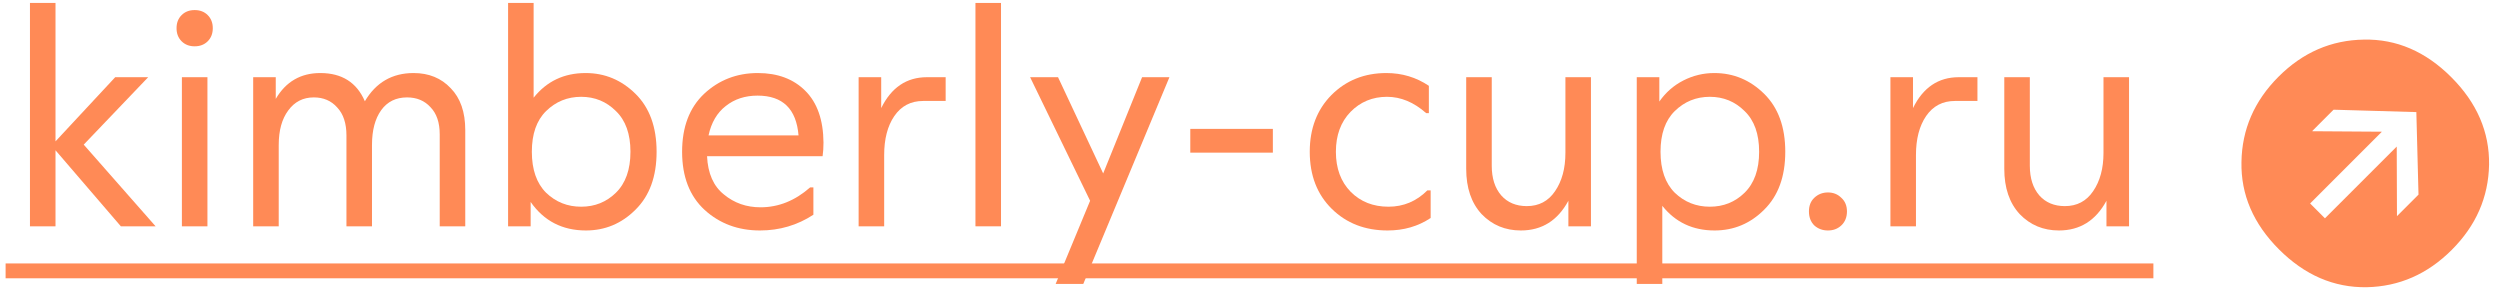
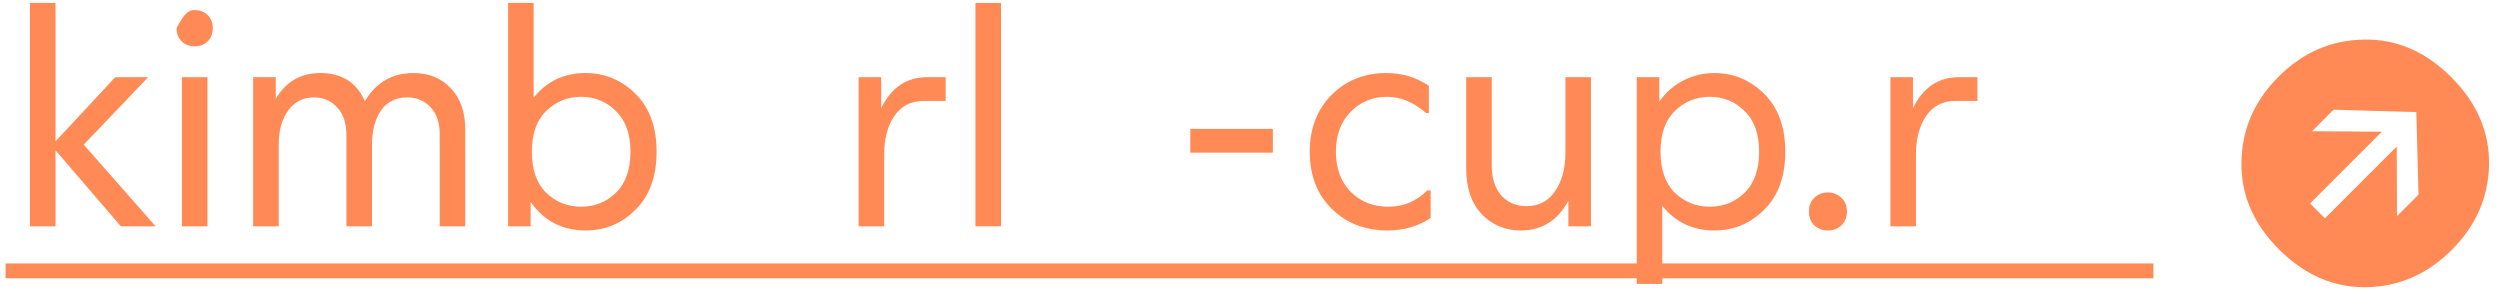
<svg xmlns="http://www.w3.org/2000/svg" width="202" height="24" viewBox="0 0 202 24" fill="none">
  <g opacity="0.88">
    <path d="M12.573 18.286H9.765L4.485 12.142V18.286H2.421V0.238H4.485V11.422L9.309 6.238H11.973L6.765 11.686L12.573 18.286Z" fill="#FF7A40" />
-     <path d="M14.673 3.334C14.401 3.062 14.265 2.71 14.265 2.278C14.265 1.846 14.401 1.494 14.673 1.222C14.945 0.95 15.297 0.814 15.729 0.814C16.161 0.814 16.513 0.95 16.785 1.222C17.057 1.494 17.193 1.846 17.193 2.278C17.193 2.71 17.057 3.062 16.785 3.334C16.513 3.606 16.161 3.742 15.729 3.742C15.297 3.742 14.945 3.606 14.673 3.334ZM14.697 6.238H16.761V18.286H14.697V6.238Z" fill="#FF7A40" />
+     <path d="M14.673 3.334C14.401 3.062 14.265 2.71 14.265 2.278C14.945 0.95 15.297 0.814 15.729 0.814C16.161 0.814 16.513 0.95 16.785 1.222C17.057 1.494 17.193 1.846 17.193 2.278C17.193 2.71 17.057 3.062 16.785 3.334C16.513 3.606 16.161 3.742 15.729 3.742C15.297 3.742 14.945 3.606 14.673 3.334ZM14.697 6.238H16.761V18.286H14.697V6.238Z" fill="#FF7A40" />
    <path d="M33.417 5.902C34.649 5.902 35.649 6.31 36.417 7.126C37.201 7.926 37.593 9.054 37.593 10.51V18.286H35.529V10.846C35.529 9.902 35.281 9.174 34.785 8.662C34.305 8.134 33.673 7.87 32.889 7.87C31.993 7.87 31.297 8.214 30.801 8.902C30.305 9.59 30.057 10.526 30.057 11.71V18.286H27.993V10.942C27.993 9.966 27.745 9.214 27.249 8.686C26.769 8.142 26.137 7.87 25.353 7.87C24.489 7.87 23.801 8.222 23.289 8.926C22.777 9.614 22.521 10.542 22.521 11.71V18.286H20.457V6.238H22.281V7.99C23.097 6.598 24.297 5.902 25.881 5.902C27.625 5.902 28.825 6.662 29.481 8.182C30.377 6.662 31.689 5.902 33.417 5.902Z" fill="#FF7A40" />
    <path d="M47.317 5.902C48.869 5.902 50.213 6.462 51.349 7.582C52.485 8.702 53.053 10.262 53.053 12.262C53.053 14.262 52.485 15.822 51.349 16.942C50.229 18.062 48.893 18.622 47.341 18.622C45.437 18.622 43.949 17.854 42.877 16.318V18.286H41.053V0.238H43.117V7.894C44.173 6.566 45.573 5.902 47.317 5.902ZM44.125 15.574C44.909 16.326 45.853 16.702 46.957 16.702C48.061 16.702 48.997 16.326 49.765 15.574C50.549 14.806 50.941 13.702 50.941 12.262C50.941 10.822 50.549 9.726 49.765 8.974C48.997 8.206 48.061 7.822 46.957 7.822C45.853 7.822 44.909 8.206 44.125 8.974C43.357 9.726 42.973 10.822 42.973 12.262C42.973 13.702 43.357 14.806 44.125 15.574Z" fill="#FF7A40" />
-     <path d="M66.538 11.518C66.538 11.918 66.514 12.286 66.466 12.622H57.13C57.194 14.014 57.65 15.046 58.498 15.718C59.33 16.406 60.314 16.75 61.45 16.75C62.906 16.75 64.242 16.214 65.458 15.142H65.722V17.35C64.426 18.198 62.986 18.622 61.402 18.622C59.642 18.622 58.154 18.07 56.938 16.966C55.722 15.846 55.114 14.278 55.114 12.262C55.114 10.262 55.706 8.702 56.89 7.582C58.09 6.462 59.538 5.902 61.234 5.902C62.834 5.902 64.114 6.382 65.074 7.342C66.034 8.302 66.522 9.694 66.538 11.518ZM61.21 7.726C60.202 7.726 59.346 8.006 58.642 8.566C57.938 9.11 57.474 9.902 57.25 10.942H64.522C64.346 8.798 63.242 7.726 61.21 7.726Z" fill="#FF7A40" />
    <path d="M74.897 6.238H76.409V8.158H74.585C73.593 8.158 72.817 8.566 72.257 9.382C71.713 10.182 71.441 11.23 71.441 12.526V18.286H69.377V6.238H71.201V8.734C72.017 7.07 73.249 6.238 74.897 6.238Z" fill="#FF7A40" />
    <path d="M78.817 0.238H80.881V18.286H78.817V0.238Z" fill="#FF7A40" />
-     <path d="M92.281 6.238H94.489L87.529 22.942H85.297L88.081 16.222L83.233 6.238H85.489L89.137 14.014L92.281 6.238Z" fill="#FF7A40" />
    <path d="M96.175 10.414H102.847V12.334H96.175V10.414Z" fill="#FF7A40" />
    <path d="M105.828 12.262C105.828 10.39 106.412 8.862 107.58 7.678C108.764 6.494 110.244 5.902 112.02 5.902C113.284 5.902 114.428 6.246 115.452 6.934V9.142H115.236C114.244 8.262 113.188 7.822 112.068 7.822C110.9 7.822 109.916 8.23 109.116 9.046C108.332 9.862 107.94 10.934 107.94 12.262C107.94 13.606 108.34 14.686 109.14 15.502C109.94 16.302 110.956 16.702 112.188 16.702C113.404 16.702 114.452 16.262 115.332 15.382H115.596V17.614C114.588 18.286 113.428 18.622 112.116 18.622C110.292 18.622 108.788 18.038 107.604 16.87C106.42 15.702 105.828 14.166 105.828 12.262Z" fill="#FF7A40" />
    <path d="M126.485 6.238H128.549V18.286H126.725V16.222C125.861 17.822 124.581 18.622 122.885 18.622C121.621 18.622 120.565 18.182 119.717 17.302C118.885 16.406 118.469 15.182 118.469 13.63V6.238H120.533V13.39C120.533 14.398 120.789 15.198 121.301 15.79C121.813 16.366 122.501 16.654 123.365 16.654C124.341 16.654 125.101 16.254 125.645 15.454C126.205 14.638 126.485 13.606 126.485 12.358V6.238Z" fill="#FF7A40" />
    <path d="M138.514 5.902C140.066 5.902 141.41 6.462 142.546 7.582C143.682 8.702 144.25 10.262 144.25 12.262C144.25 14.262 143.682 15.822 142.546 16.942C141.426 18.062 140.09 18.622 138.538 18.622C136.778 18.622 135.37 17.958 134.314 16.63V22.942H132.25V6.238H134.074V8.206C134.586 7.47 135.234 6.902 136.018 6.502C136.802 6.102 137.634 5.902 138.514 5.902ZM135.322 15.574C136.106 16.326 137.05 16.702 138.154 16.702C139.258 16.702 140.194 16.326 140.962 15.574C141.746 14.806 142.138 13.702 142.138 12.262C142.138 10.822 141.746 9.726 140.962 8.974C140.194 8.206 139.258 7.822 138.154 7.822C137.05 7.822 136.106 8.206 135.322 8.974C134.554 9.726 134.17 10.822 134.17 12.262C134.17 13.702 134.554 14.806 135.322 15.574Z" fill="#FF7A40" />
    <path d="M146.594 18.214C146.306 17.926 146.162 17.55 146.162 17.086C146.162 16.622 146.306 16.254 146.594 15.982C146.898 15.694 147.266 15.55 147.698 15.55C148.13 15.55 148.49 15.694 148.778 15.982C149.082 16.254 149.234 16.622 149.234 17.086C149.234 17.55 149.082 17.926 148.778 18.214C148.49 18.486 148.13 18.622 147.698 18.622C147.266 18.622 146.898 18.486 146.594 18.214Z" fill="#FF7A40" />
    <path d="M158.266 6.238H159.778V8.158H157.954C156.962 8.158 156.186 8.566 155.626 9.382C155.082 10.182 154.81 11.23 154.81 12.526V18.286H152.746V6.238H154.57V8.734C155.386 7.07 156.618 6.238 158.266 6.238Z" fill="#FF7A40" />
-     <path d="M169.962 6.238H172.026V18.286H170.202V16.222C169.338 17.822 168.058 18.622 166.362 18.622C165.098 18.622 164.042 18.182 163.194 17.302C162.362 16.406 161.946 15.182 161.946 13.63V6.238H164.01V13.39C164.01 14.398 164.266 15.198 164.778 15.79C165.29 16.366 165.978 16.654 166.842 16.654C167.818 16.654 168.578 16.254 169.122 15.454C169.682 14.638 169.962 13.606 169.962 12.358V6.238Z" fill="#FF7A40" />
    <path d="M0.453 21.286H173.994V22.486H0.453V21.286Z" fill="#FF7A40" />
    <path d="M201.117 13.31C201.066 15.939 200.061 18.233 198.102 20.191C196.143 22.15 193.849 23.155 191.22 23.207C188.578 23.246 186.22 22.227 184.145 20.153C182.07 18.078 181.059 15.726 181.11 13.097C181.149 10.455 182.147 8.155 184.106 6.196C186.065 4.237 188.365 3.238 191.007 3.2C193.636 3.148 195.988 4.16 198.063 6.235C200.138 8.309 201.156 10.668 201.117 13.31ZM187.856 17.64L193.656 11.841L193.675 17.466L195.415 15.726L195.241 9.057L188.552 8.864L186.813 10.603L192.457 10.642L186.658 16.441L187.856 17.64Z" fill="#FF7A40" />
  </g>
</svg>